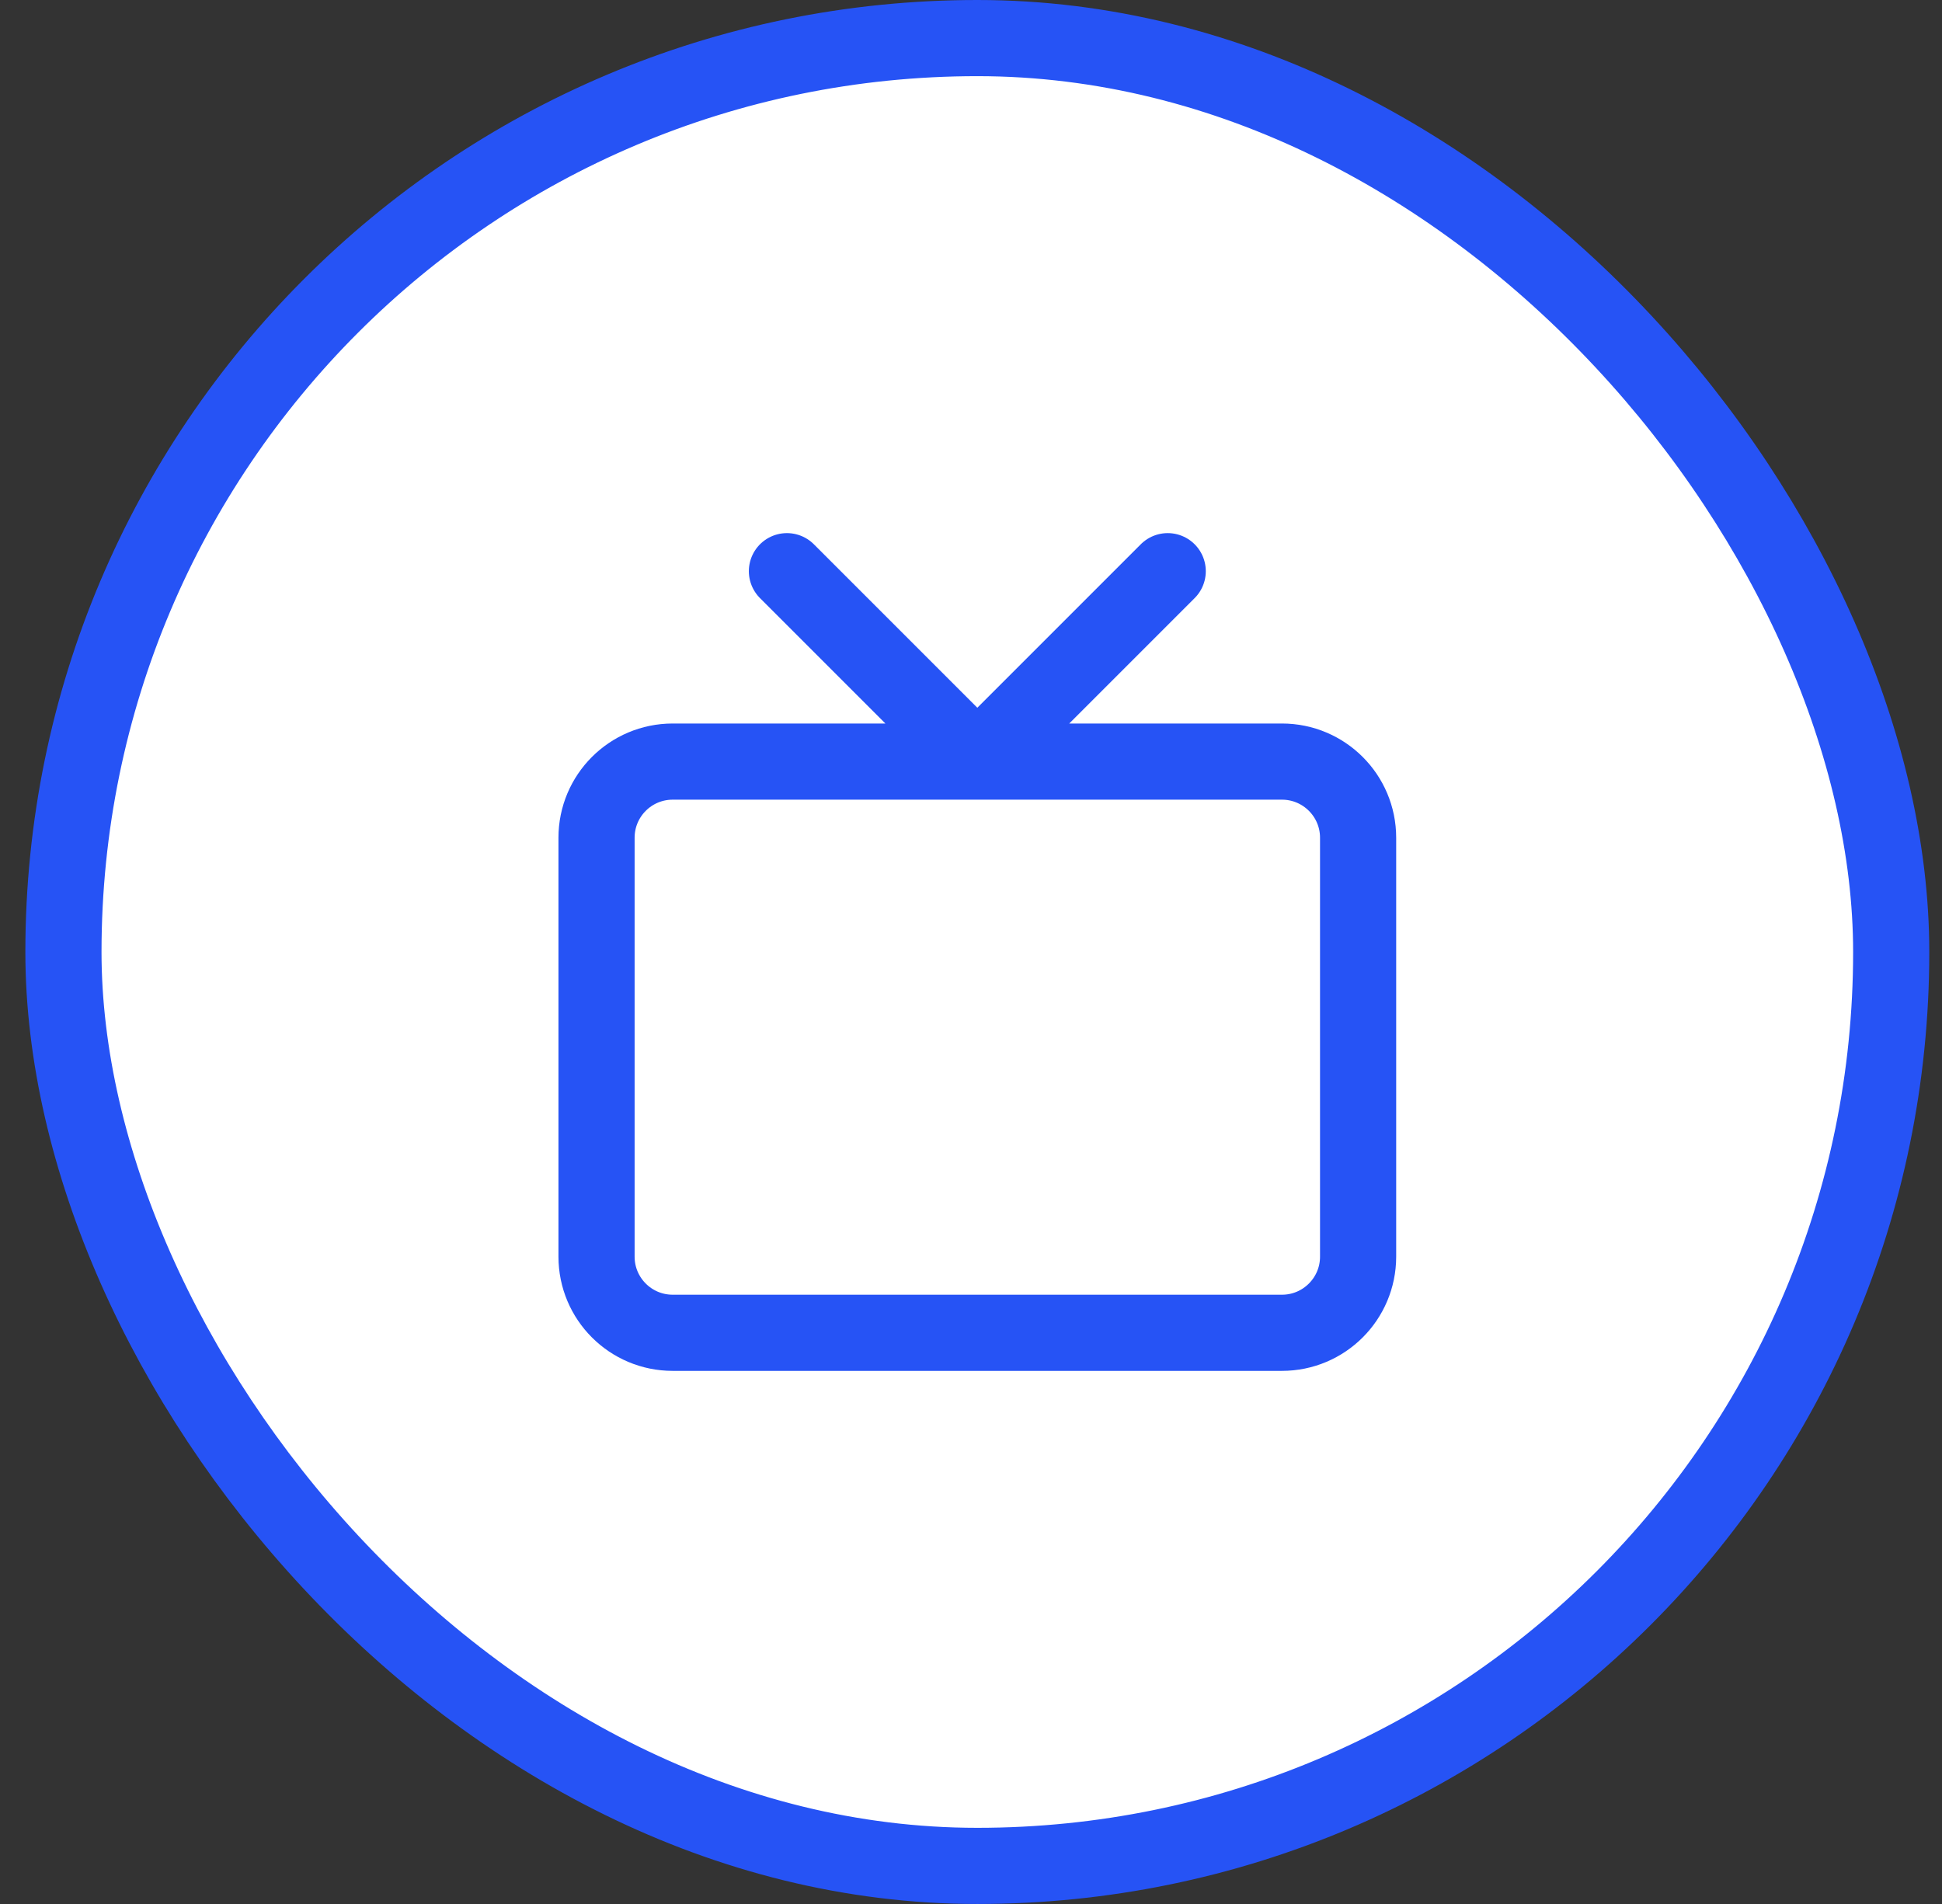
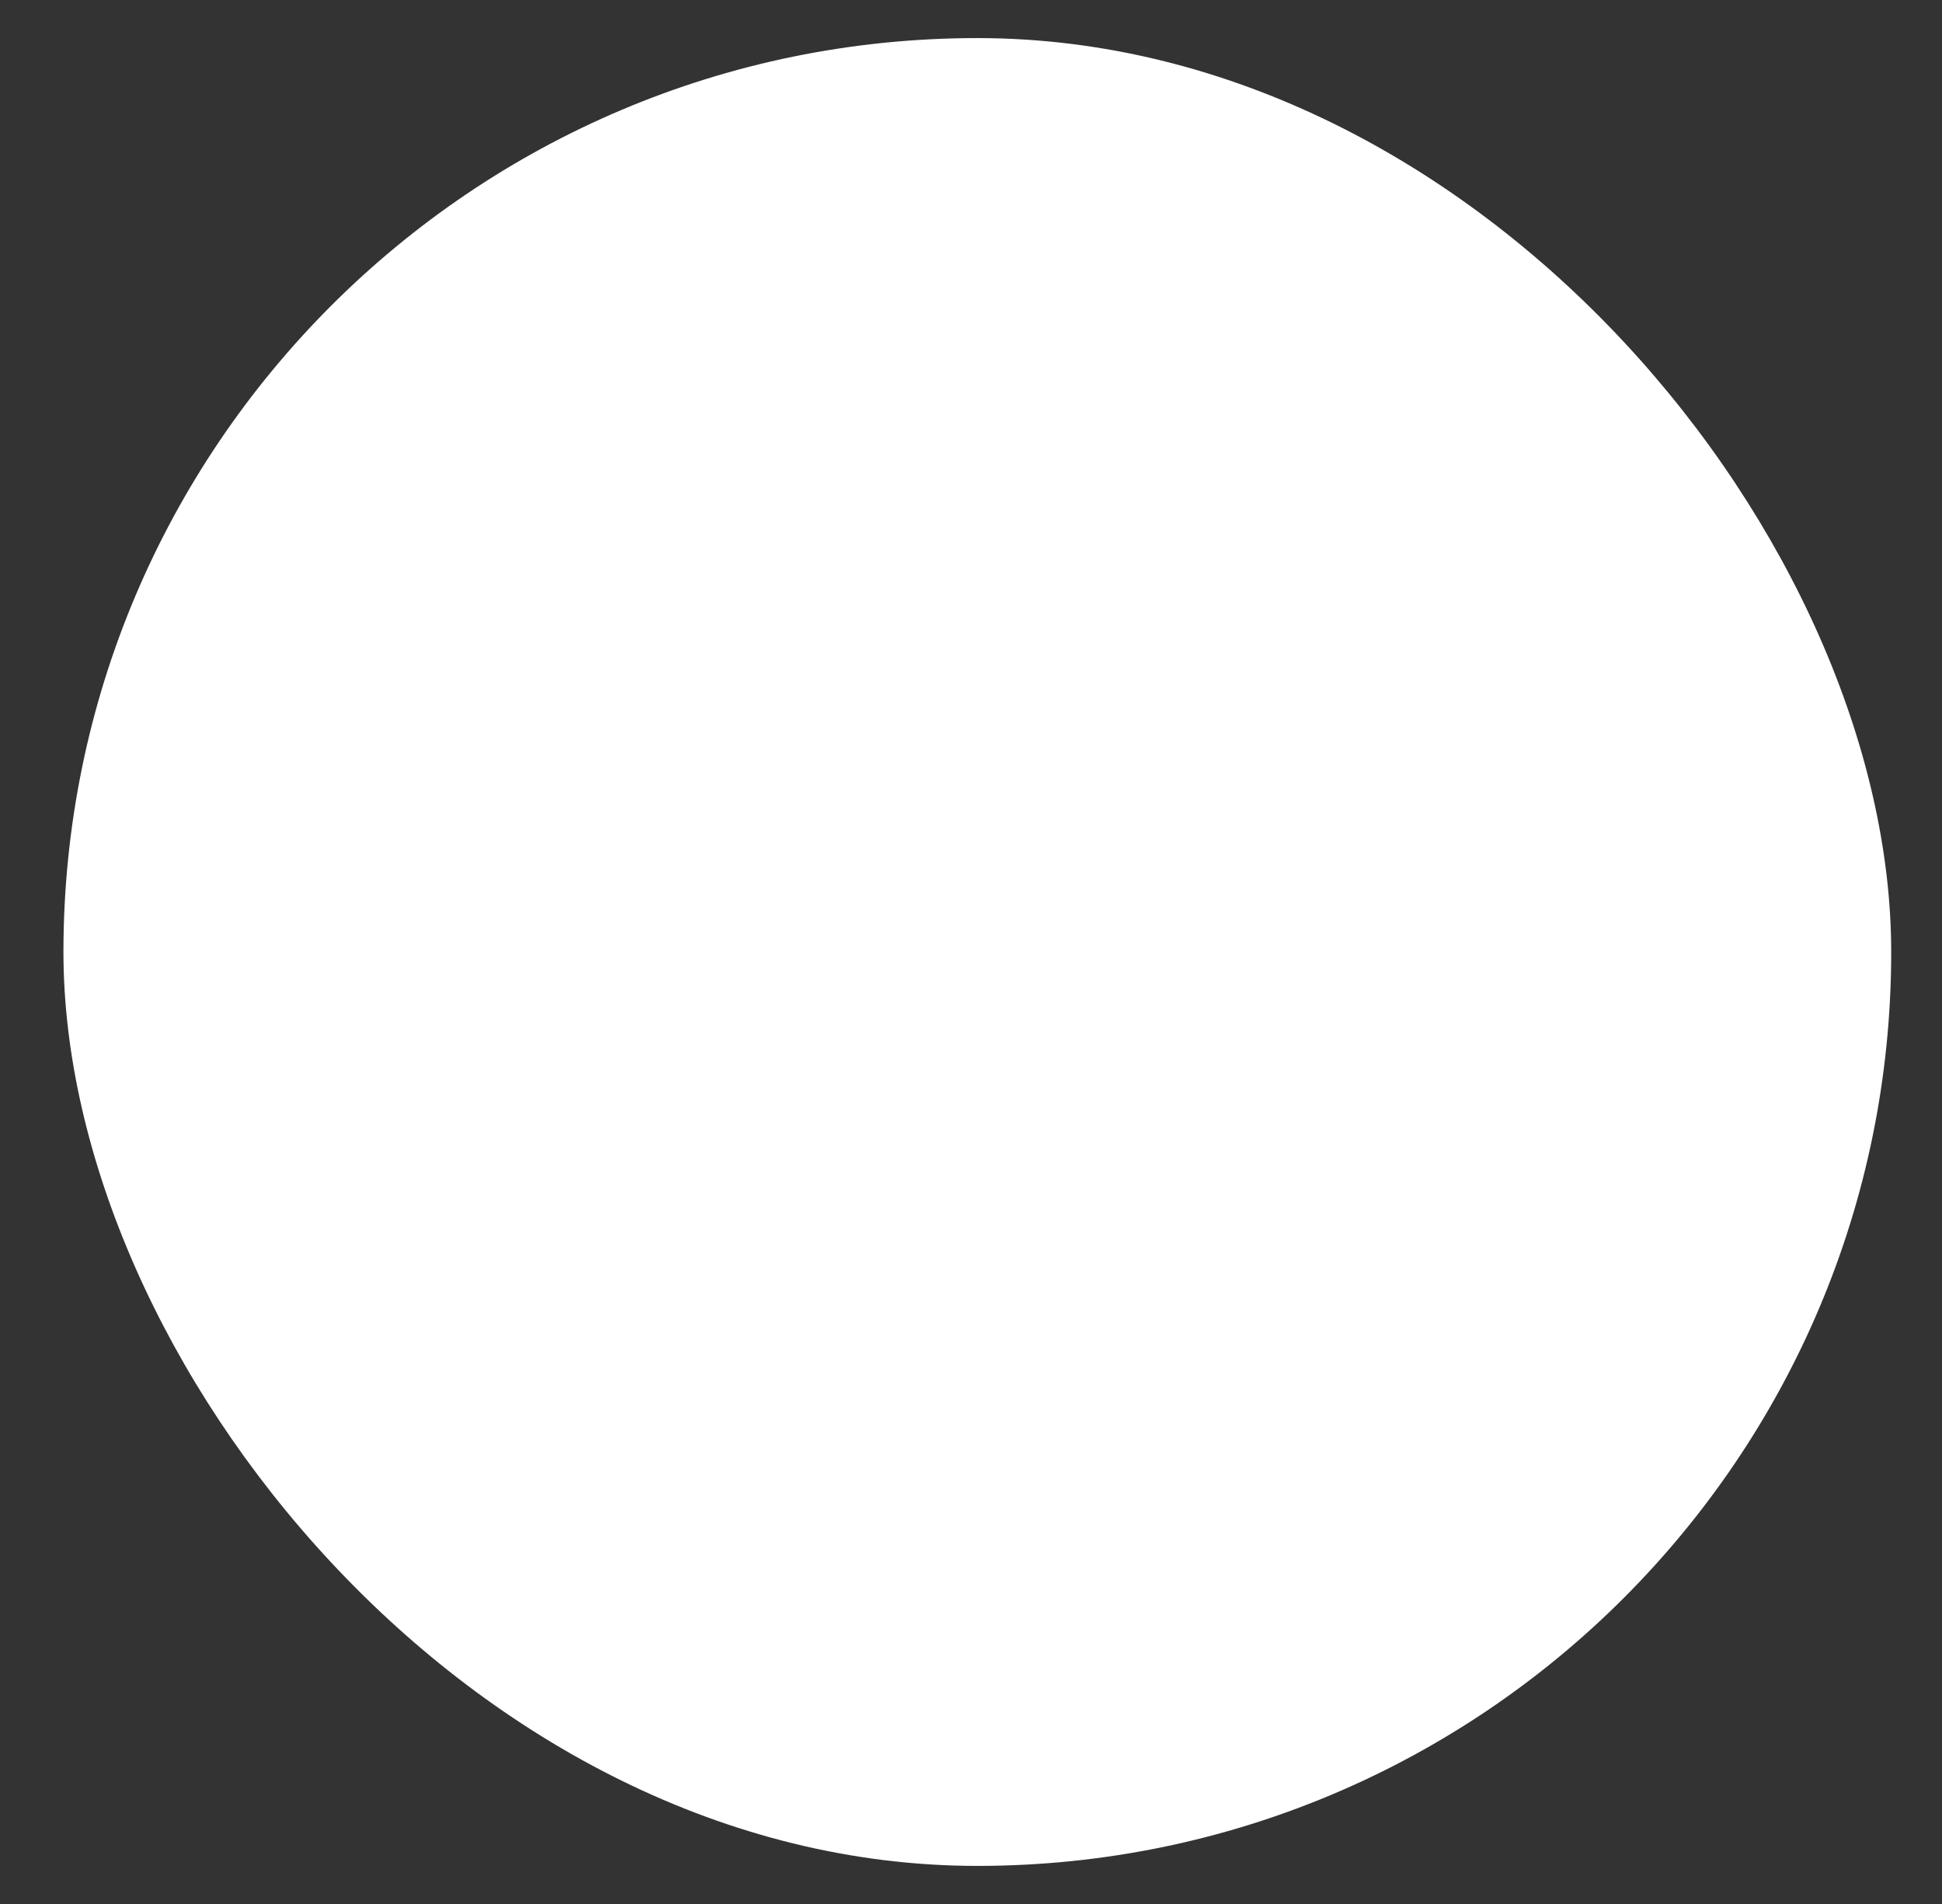
<svg xmlns="http://www.w3.org/2000/svg" width="51" height="50" viewBox="0 0 51 50" fill="none">
  <rect x="0" y="0" width="51" height="50" fill="#333333" stroke="none" />
  <rect x="1.666" y="1" width="48" height="48" rx="24" fill="white" />
-   <rect x="1.666" y="1" width="48" height="48" rx="24" stroke="#2653F5" stroke-width="2" />
-   <path d="M30.666 15L25.666 20L20.666 15M17.666 20H33.666C34.771 20 35.666 20.895 35.666 22V33C35.666 34.105 34.771 35 33.666 35H17.666C16.561 35 15.666 34.105 15.666 33V22C15.666 20.895 16.561 20 17.666 20Z" stroke="#2653F5" stroke-width="2" stroke-linecap="round" stroke-linejoin="round" />
</svg>